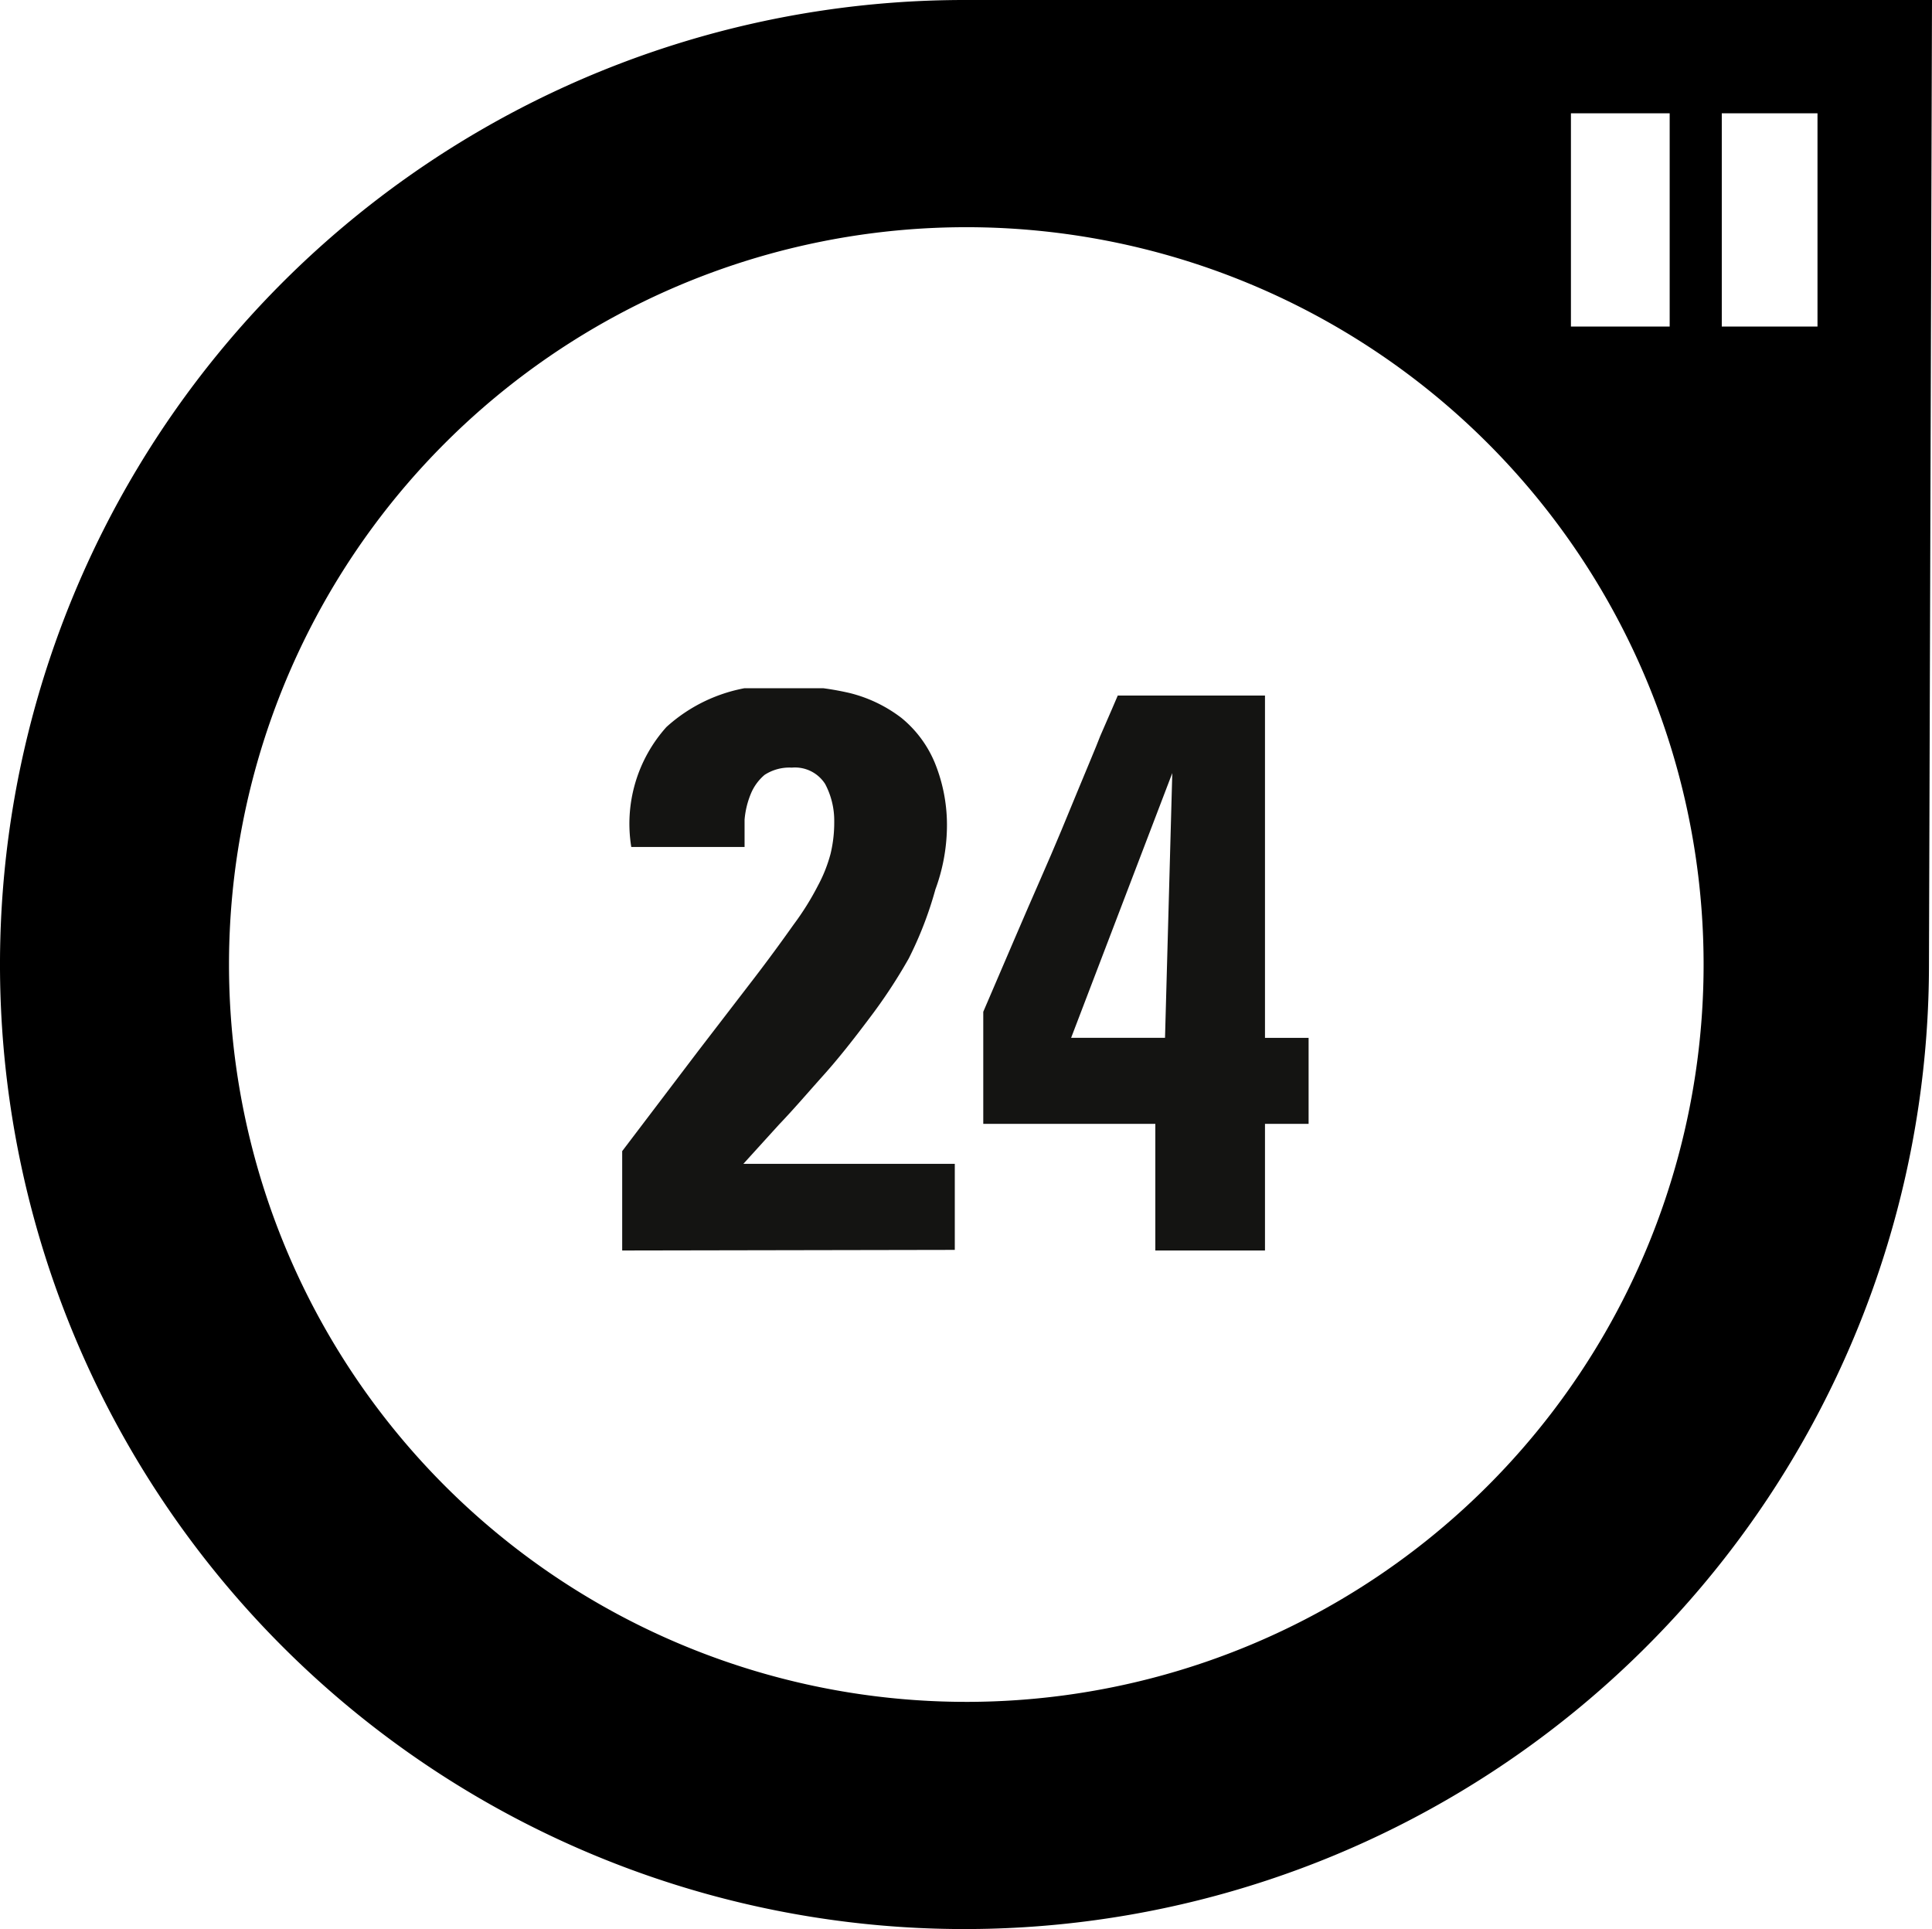
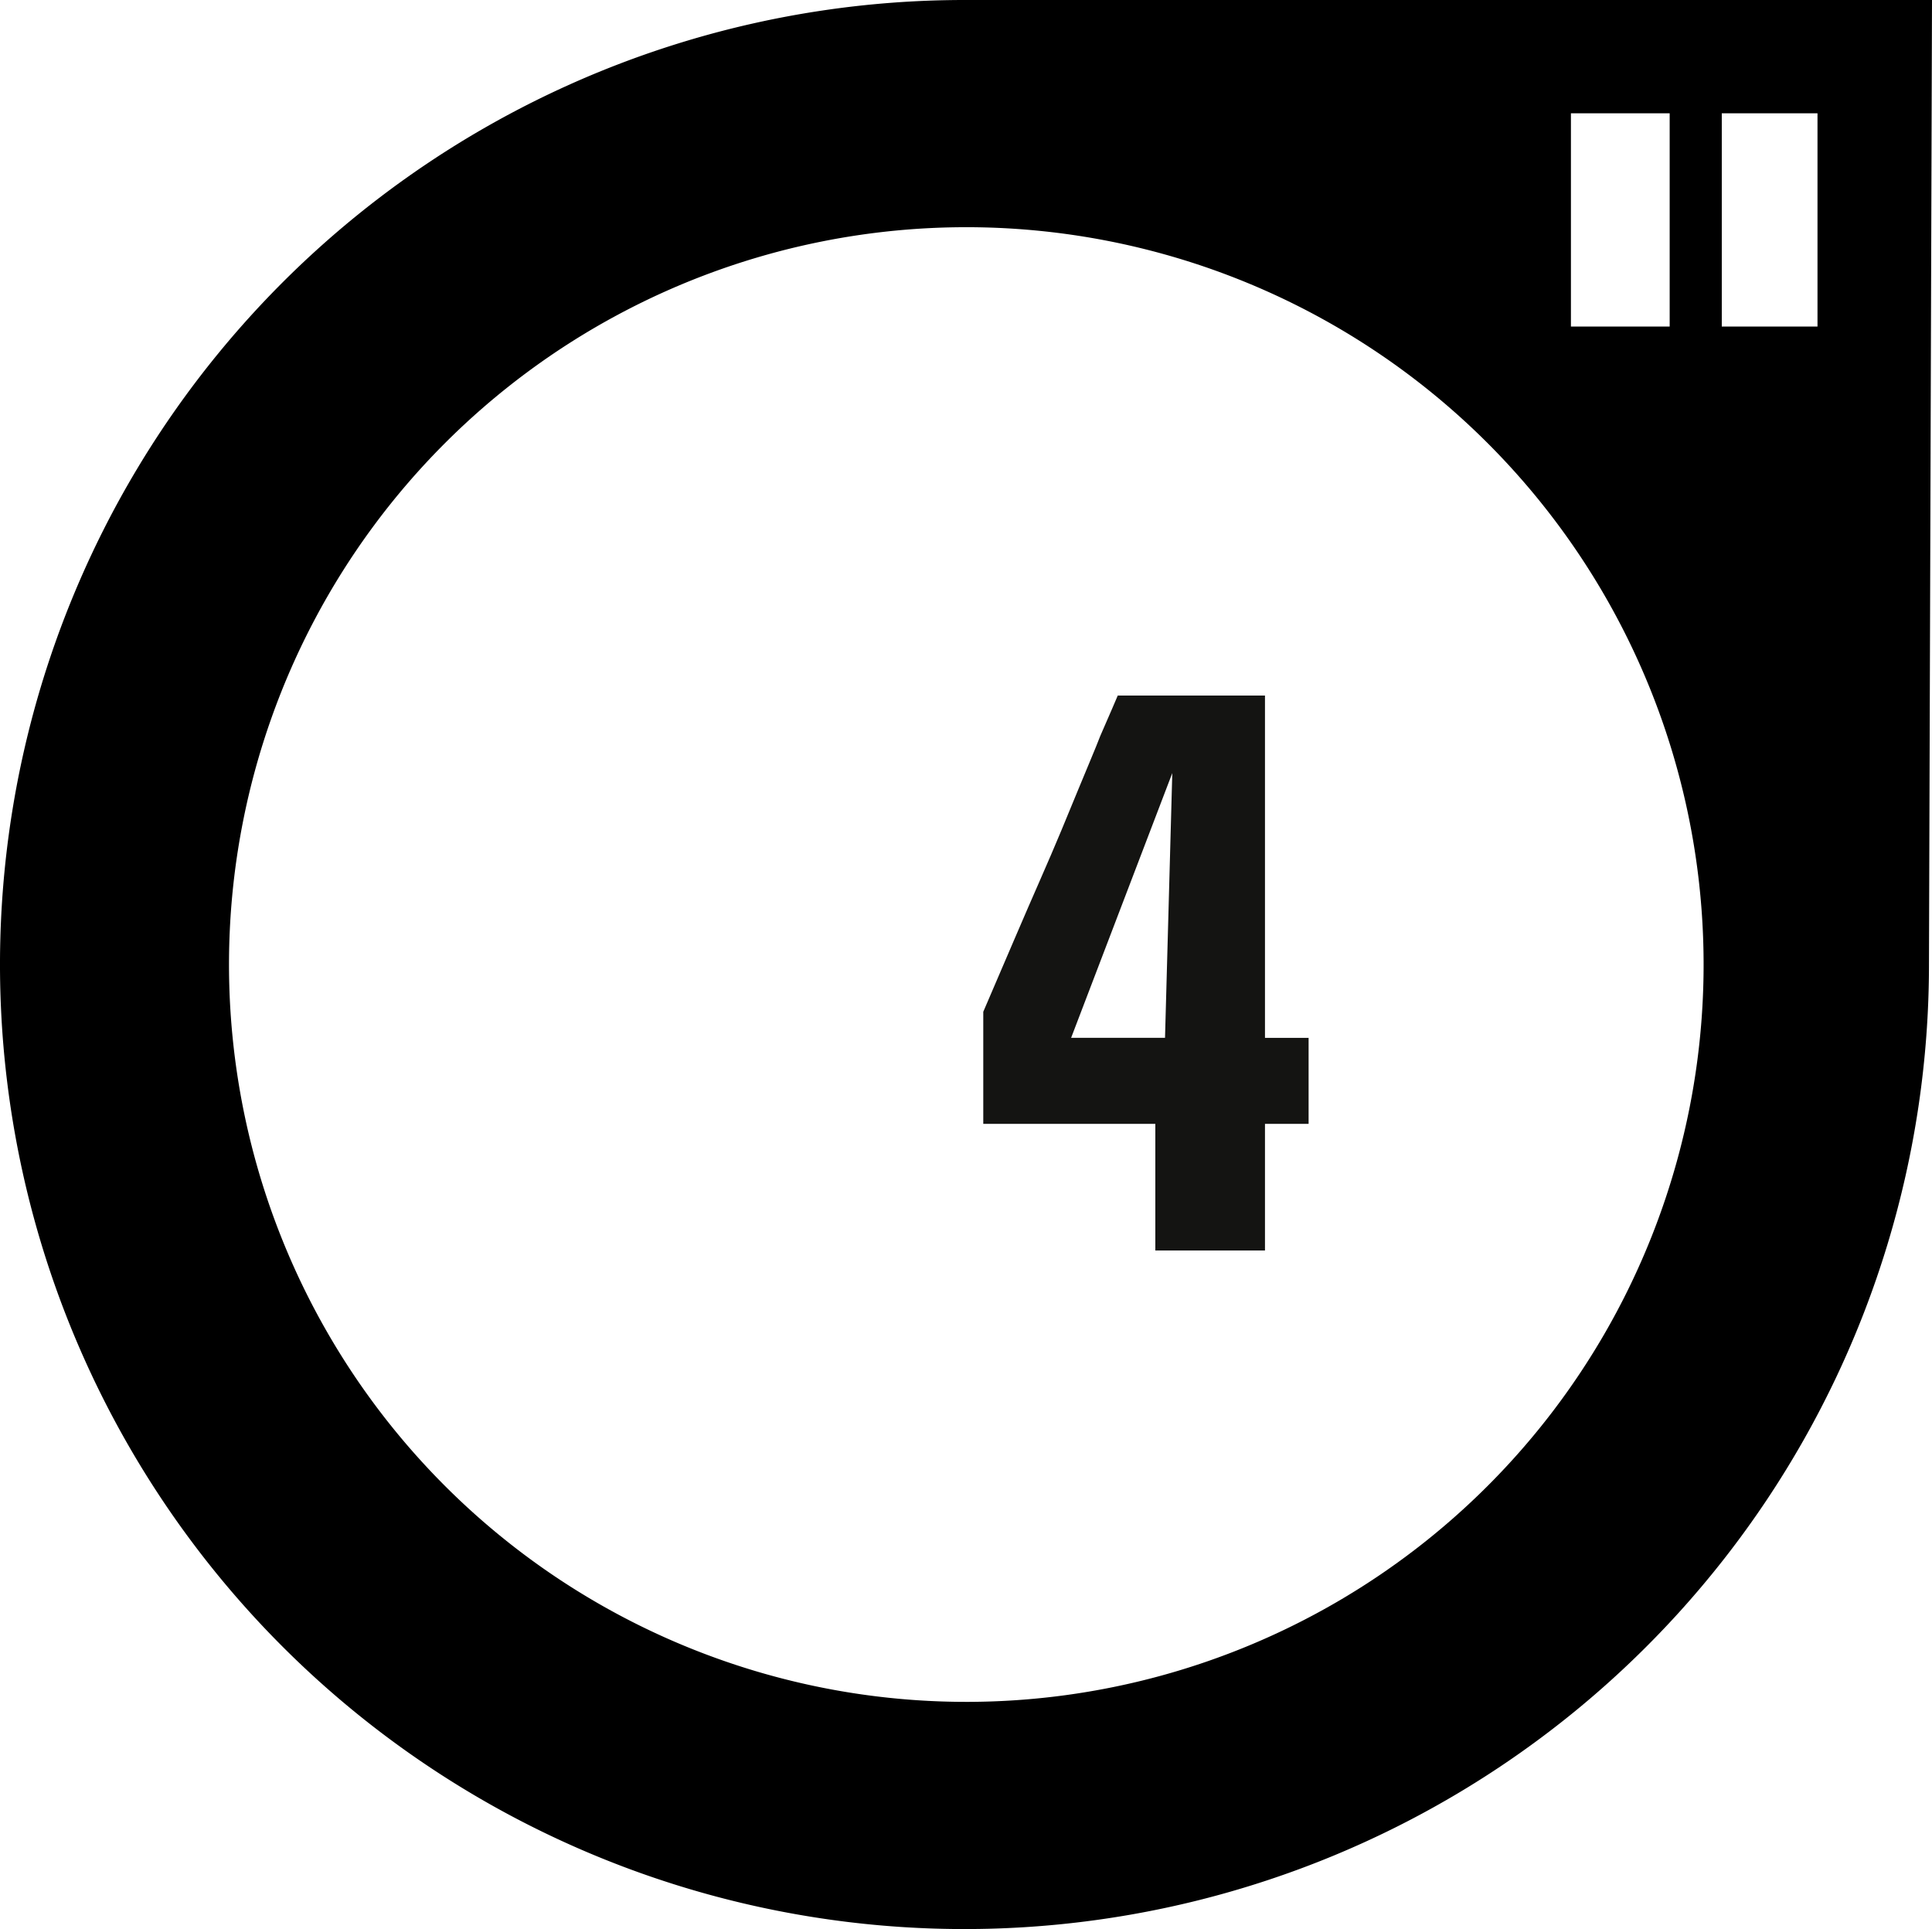
<svg xmlns="http://www.w3.org/2000/svg" id="Ebene_1" data-name="Ebene 1" viewBox="0 0 31.89 31.84">
  <defs>
    <style>.cls-1{fill:none;}.cls-2{clip-path:url(#clip-path);}.cls-3{fill:#141412;}</style>
    <clipPath id="clip-path">
      <rect class="cls-1" x="10.27" y="11.36" width="11.33" height="9.28" />
    </clipPath>
  </defs>
  <title>SRS-Wheel size-24-RGB</title>
  <rect class="cls-1" x="28.42" y="1.87" width="1.63" height="3.52" />
-   <path class="cls-1" d="M16,3.75A12.17,12.17,0,1,0,28.12,15.92,12.17,12.17,0,0,0,16,3.75Z" />
+   <path class="cls-1" d="M16,3.75A12.17,12.17,0,1,0,28.12,15.92,12.17,12.17,0,0,0,16,3.75" />
  <rect class="cls-1" x="25.93" y="1.87" width="1.63" height="3.52" />
  <path class="cls-1" d="M16,3.75A12.17,12.17,0,1,0,28.12,15.92,12.17,12.17,0,0,0,16,3.75Z" />
  <rect class="cls-1" x="25.93" y="1.87" width="1.63" height="3.52" />
  <rect class="cls-1" x="28.42" y="1.87" width="1.63" height="3.52" />
  <path d="M15.92,0A15.92,15.92,0,1,0,31.84,15.92L31.89,0ZM27.56,1.87V5.39H25.93V1.87M16,28.09A12.17,12.17,0,1,1,28.12,15.92,12.17,12.17,0,0,1,16,28.09ZM30,5.39H28.42V1.87H30Z" />
  <g class="cls-2">
-     <path class="cls-3" d="M10.27,20.64V19l1.26-1.66.93-1.21c.26-.34.47-.63.64-.87a4.57,4.57,0,0,0,.4-.64,2.42,2.42,0,0,0,.21-.53,2.2,2.2,0,0,0,.06-.53,1.29,1.29,0,0,0-.15-.62.59.59,0,0,0-.55-.27.75.75,0,0,0-.45.12.82.82,0,0,0-.23.32,1.43,1.43,0,0,0-.1.42c0,.15,0,.3,0,.45H10.42A2.39,2.39,0,0,1,11,12a2.64,2.64,0,0,1,1.95-.68,4.58,4.58,0,0,1,1.08.12,2.32,2.32,0,0,1,.85.41,1.89,1.89,0,0,1,.55.74,2.72,2.72,0,0,1,.2,1.09,3.07,3.07,0,0,1-.19,1A6.12,6.12,0,0,1,15,15.82a8.72,8.72,0,0,1-.66,1c-.24.32-.49.64-.75.93s-.49.56-.73.81l-.59.65h3.49v1.42Z" />
    <path class="cls-3" d="M19.23,17.13l.12-4.37h0l-1.67,4.37Zm-3-.43c.37-.86.68-1.59.94-2.18s.46-1.08.62-1.47.29-.69.37-.9l.2-.46.09-.21h2.43v5.65h.72v1.42h-.72v2.09H19.07V18.55H16.23Z" />
  </g>
</svg>